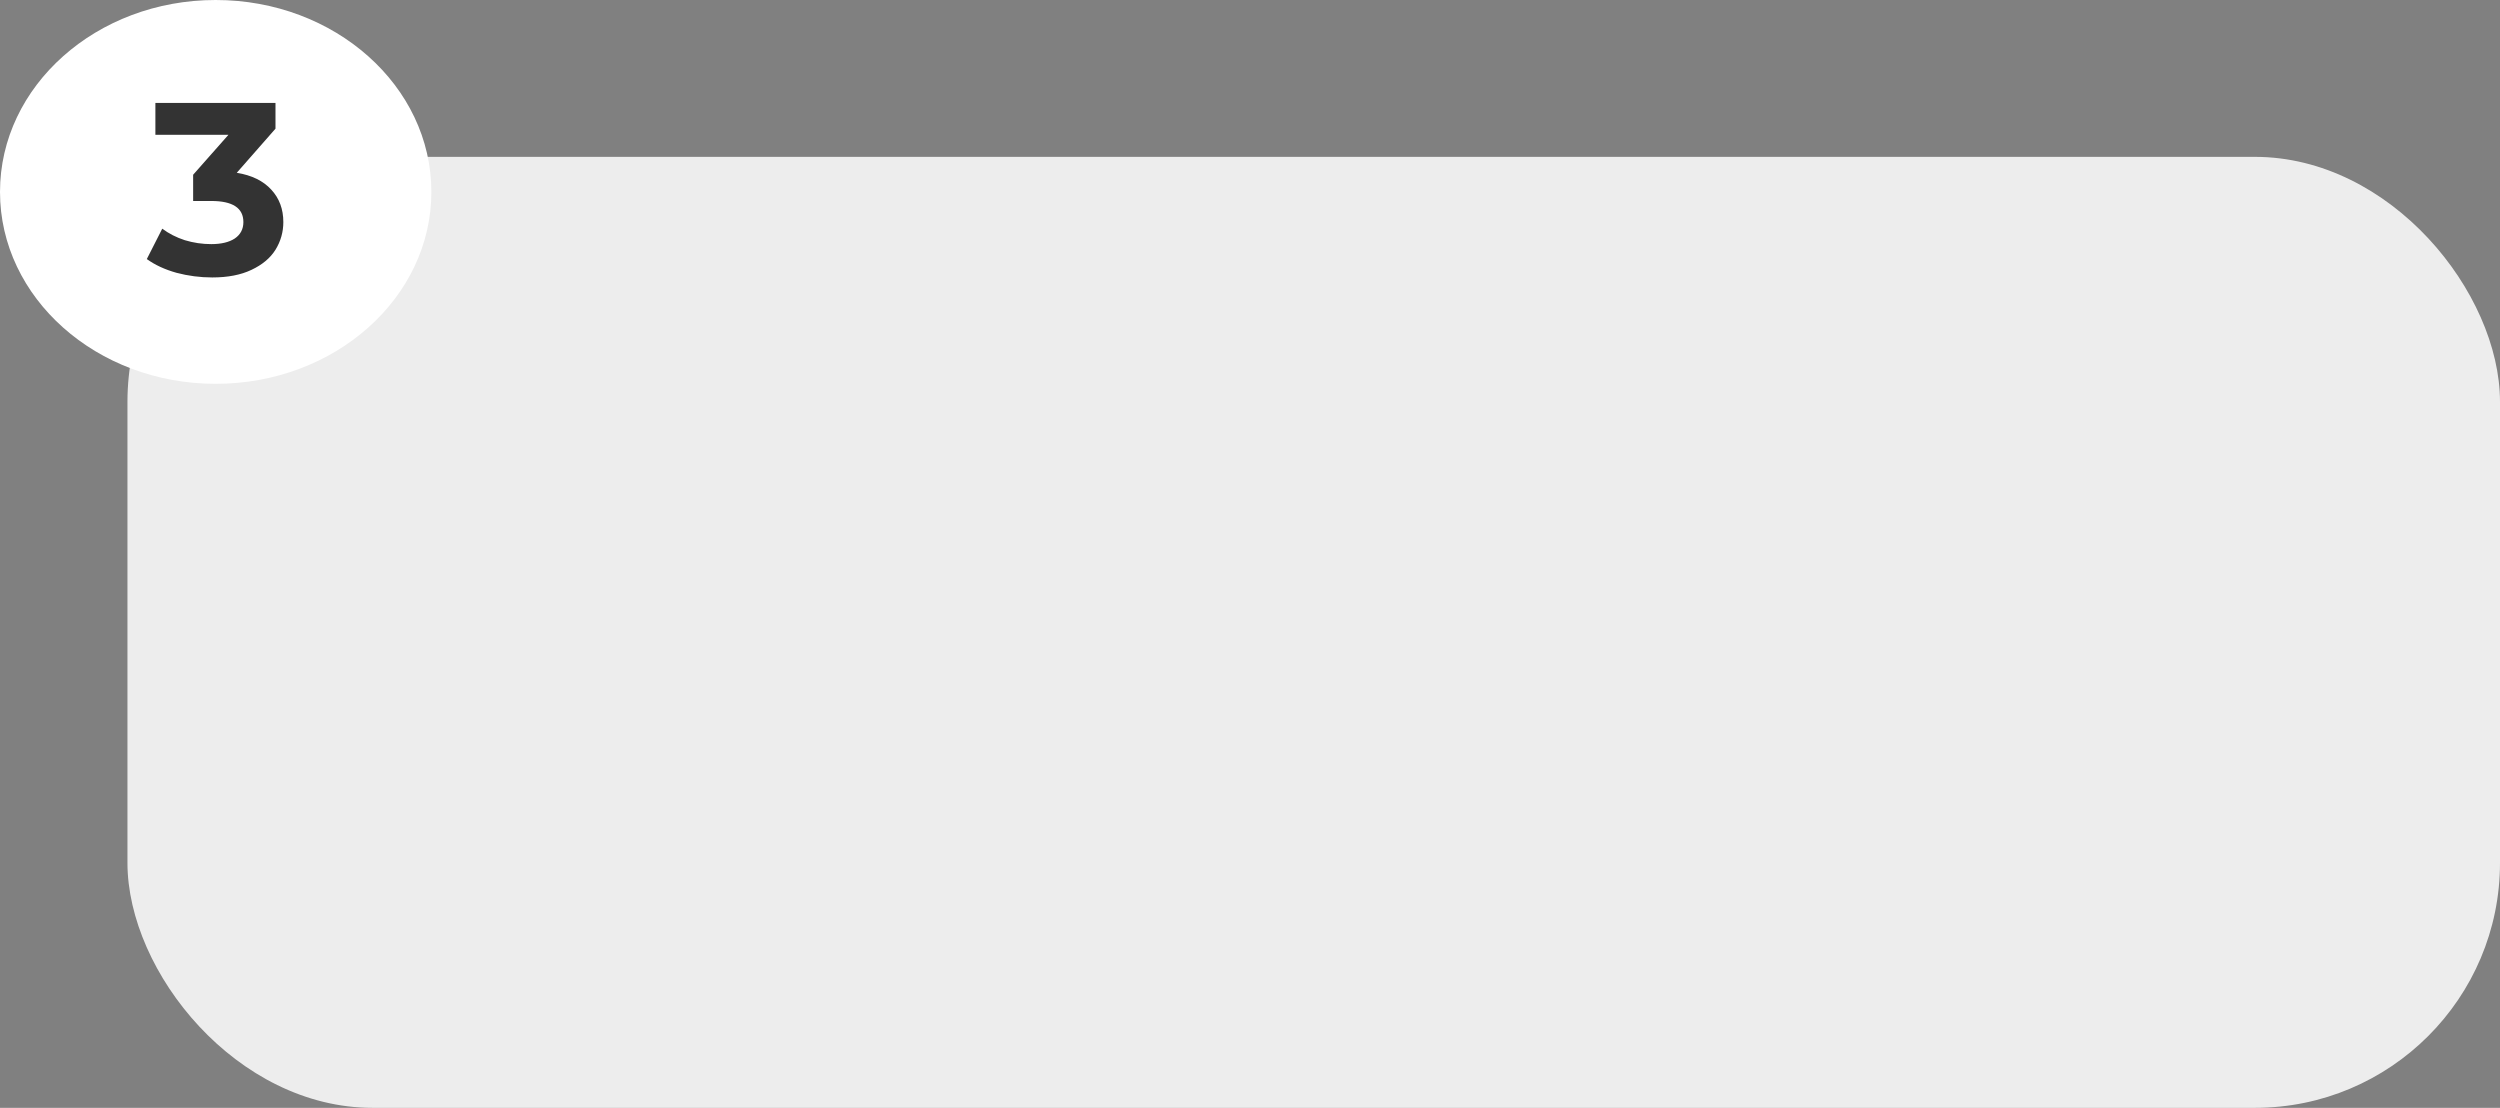
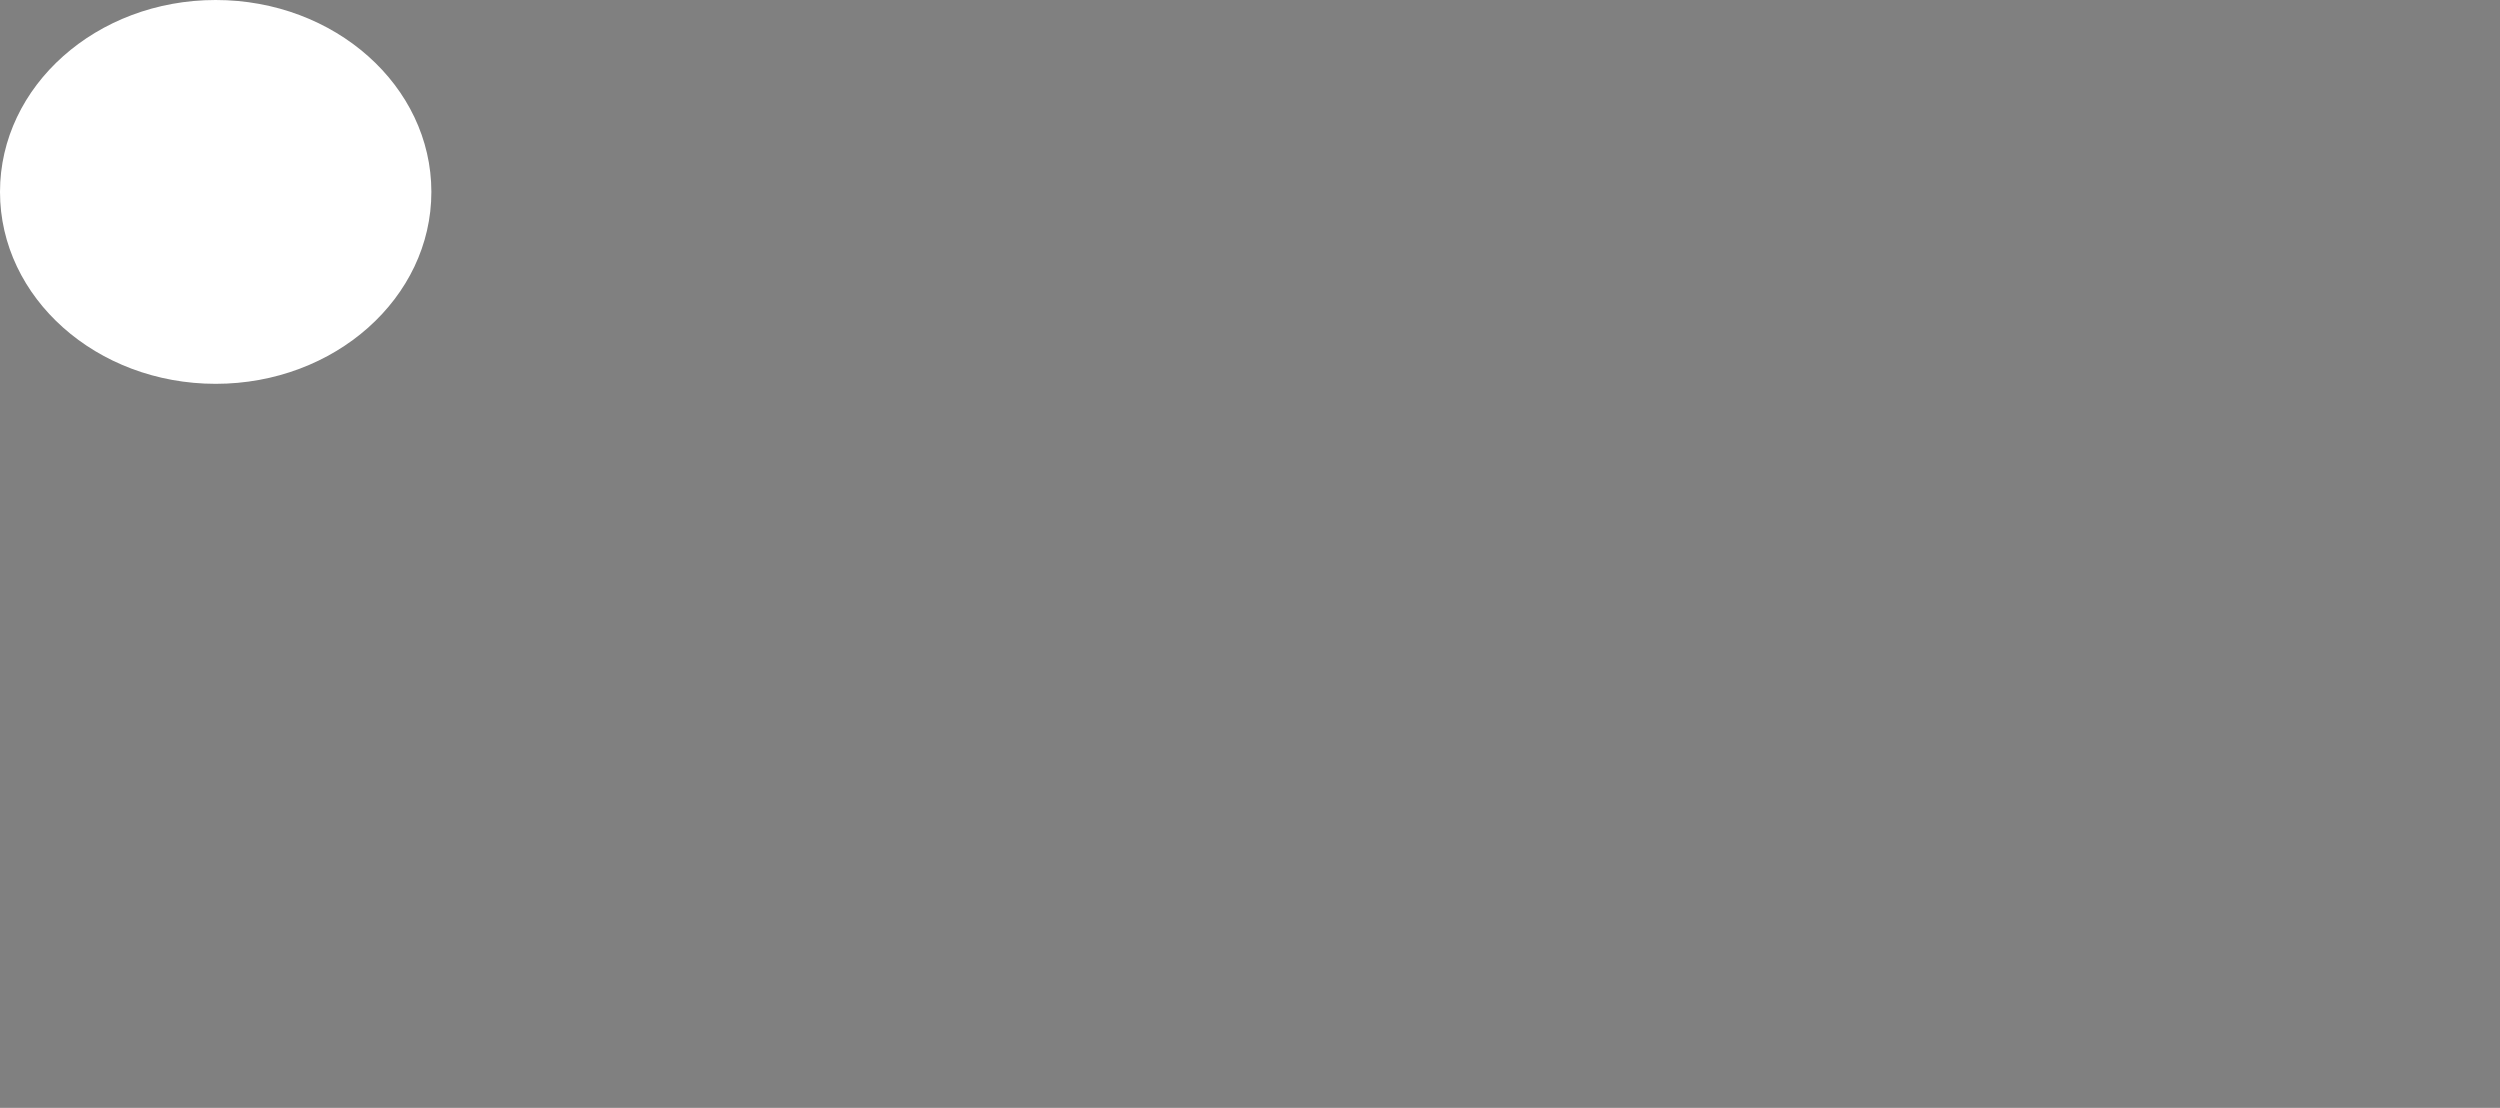
<svg xmlns="http://www.w3.org/2000/svg" width="255" height="113" viewBox="0 0 255 113" fill="none">
  <rect x="0" y="0" width="255" height="113" fill="#808080" stroke="none" />
-   <rect x="13" y="16" width="242" height="97" rx="25" fill="#EDEDED" />
  <ellipse cx="22" cy="19.575" rx="22" ry="19.575" fill="white" />
-   <path d="M24.15 17.625C25.683 17.875 26.858 18.45 27.675 19.35C28.492 20.233 28.9 21.333 28.9 22.65C28.9 23.667 28.633 24.608 28.1 25.475C27.567 26.325 26.75 27.008 25.65 27.525C24.567 28.042 23.233 28.3 21.65 28.3C20.417 28.3 19.2 28.142 18 27.825C16.817 27.492 15.808 27.025 14.975 26.425L16.55 23.325C17.217 23.825 17.983 24.217 18.85 24.5C19.733 24.767 20.633 24.9 21.55 24.9C22.567 24.9 23.367 24.708 23.95 24.325C24.533 23.925 24.825 23.367 24.825 22.65C24.825 21.217 23.733 20.5 21.55 20.5H19.7V17.825L23.3 13.75H15.85V10.5H28.1V13.125L24.15 17.625Z" fill="#333333" />
</svg>